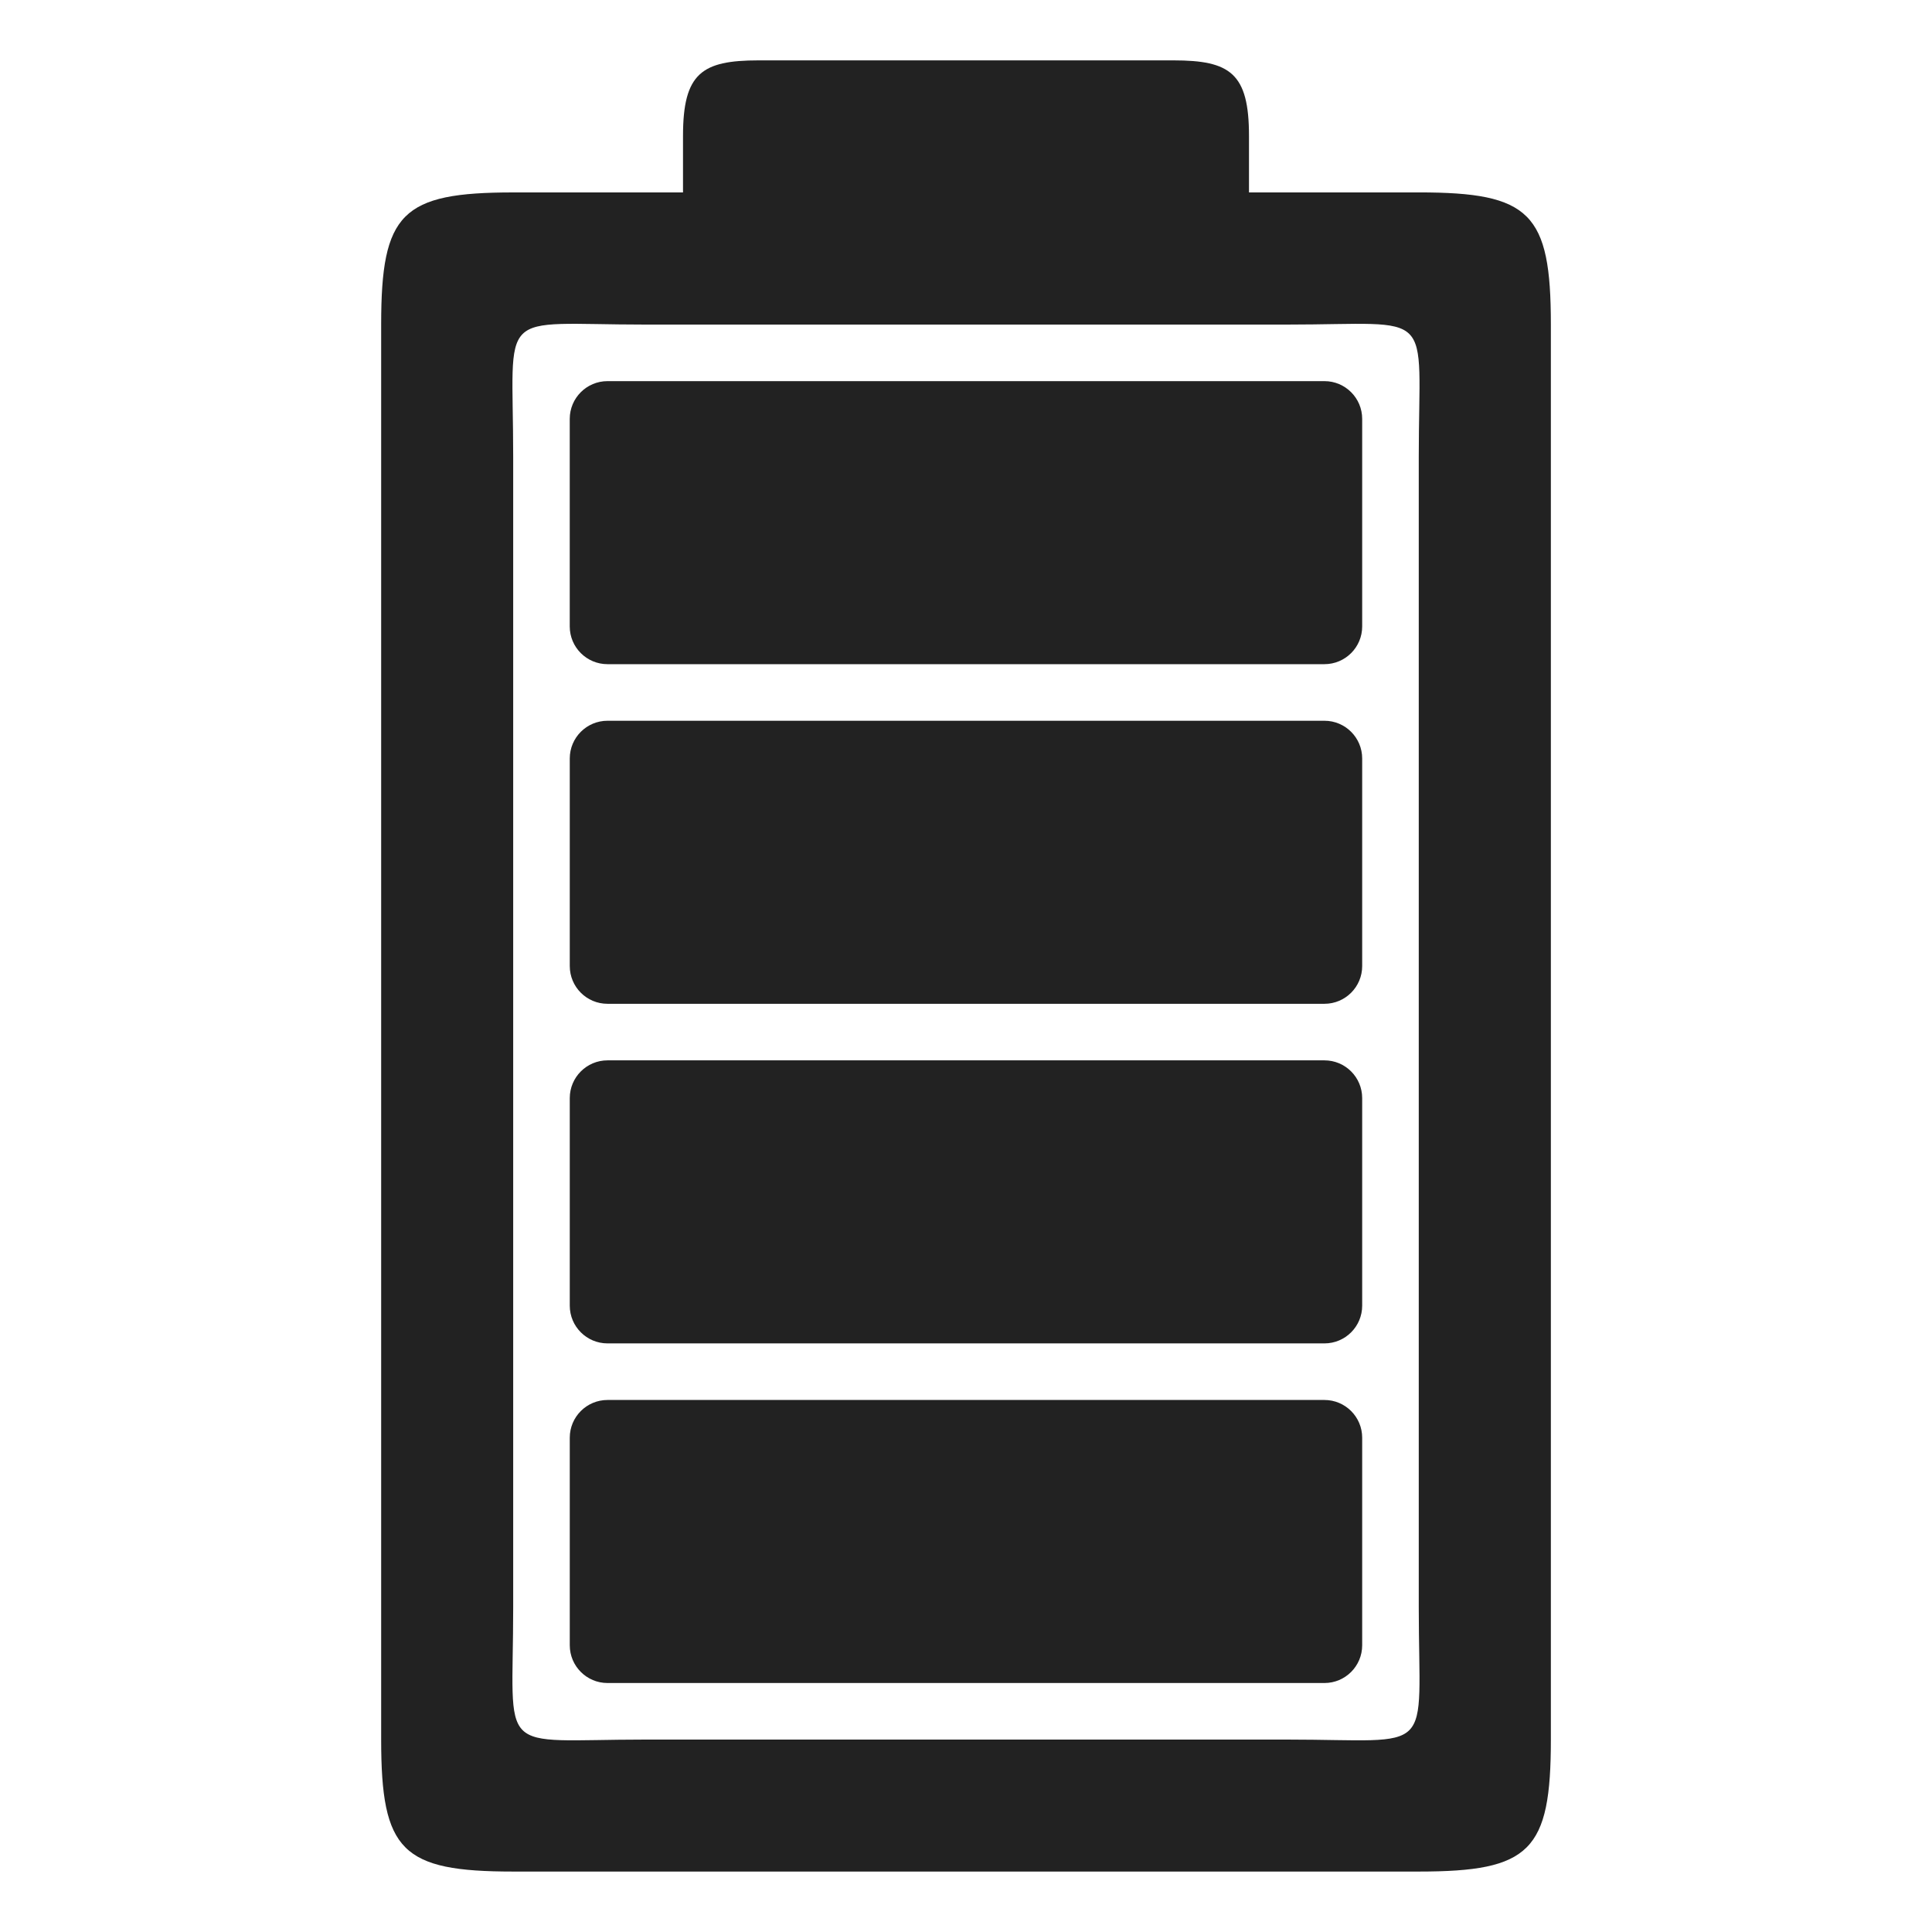
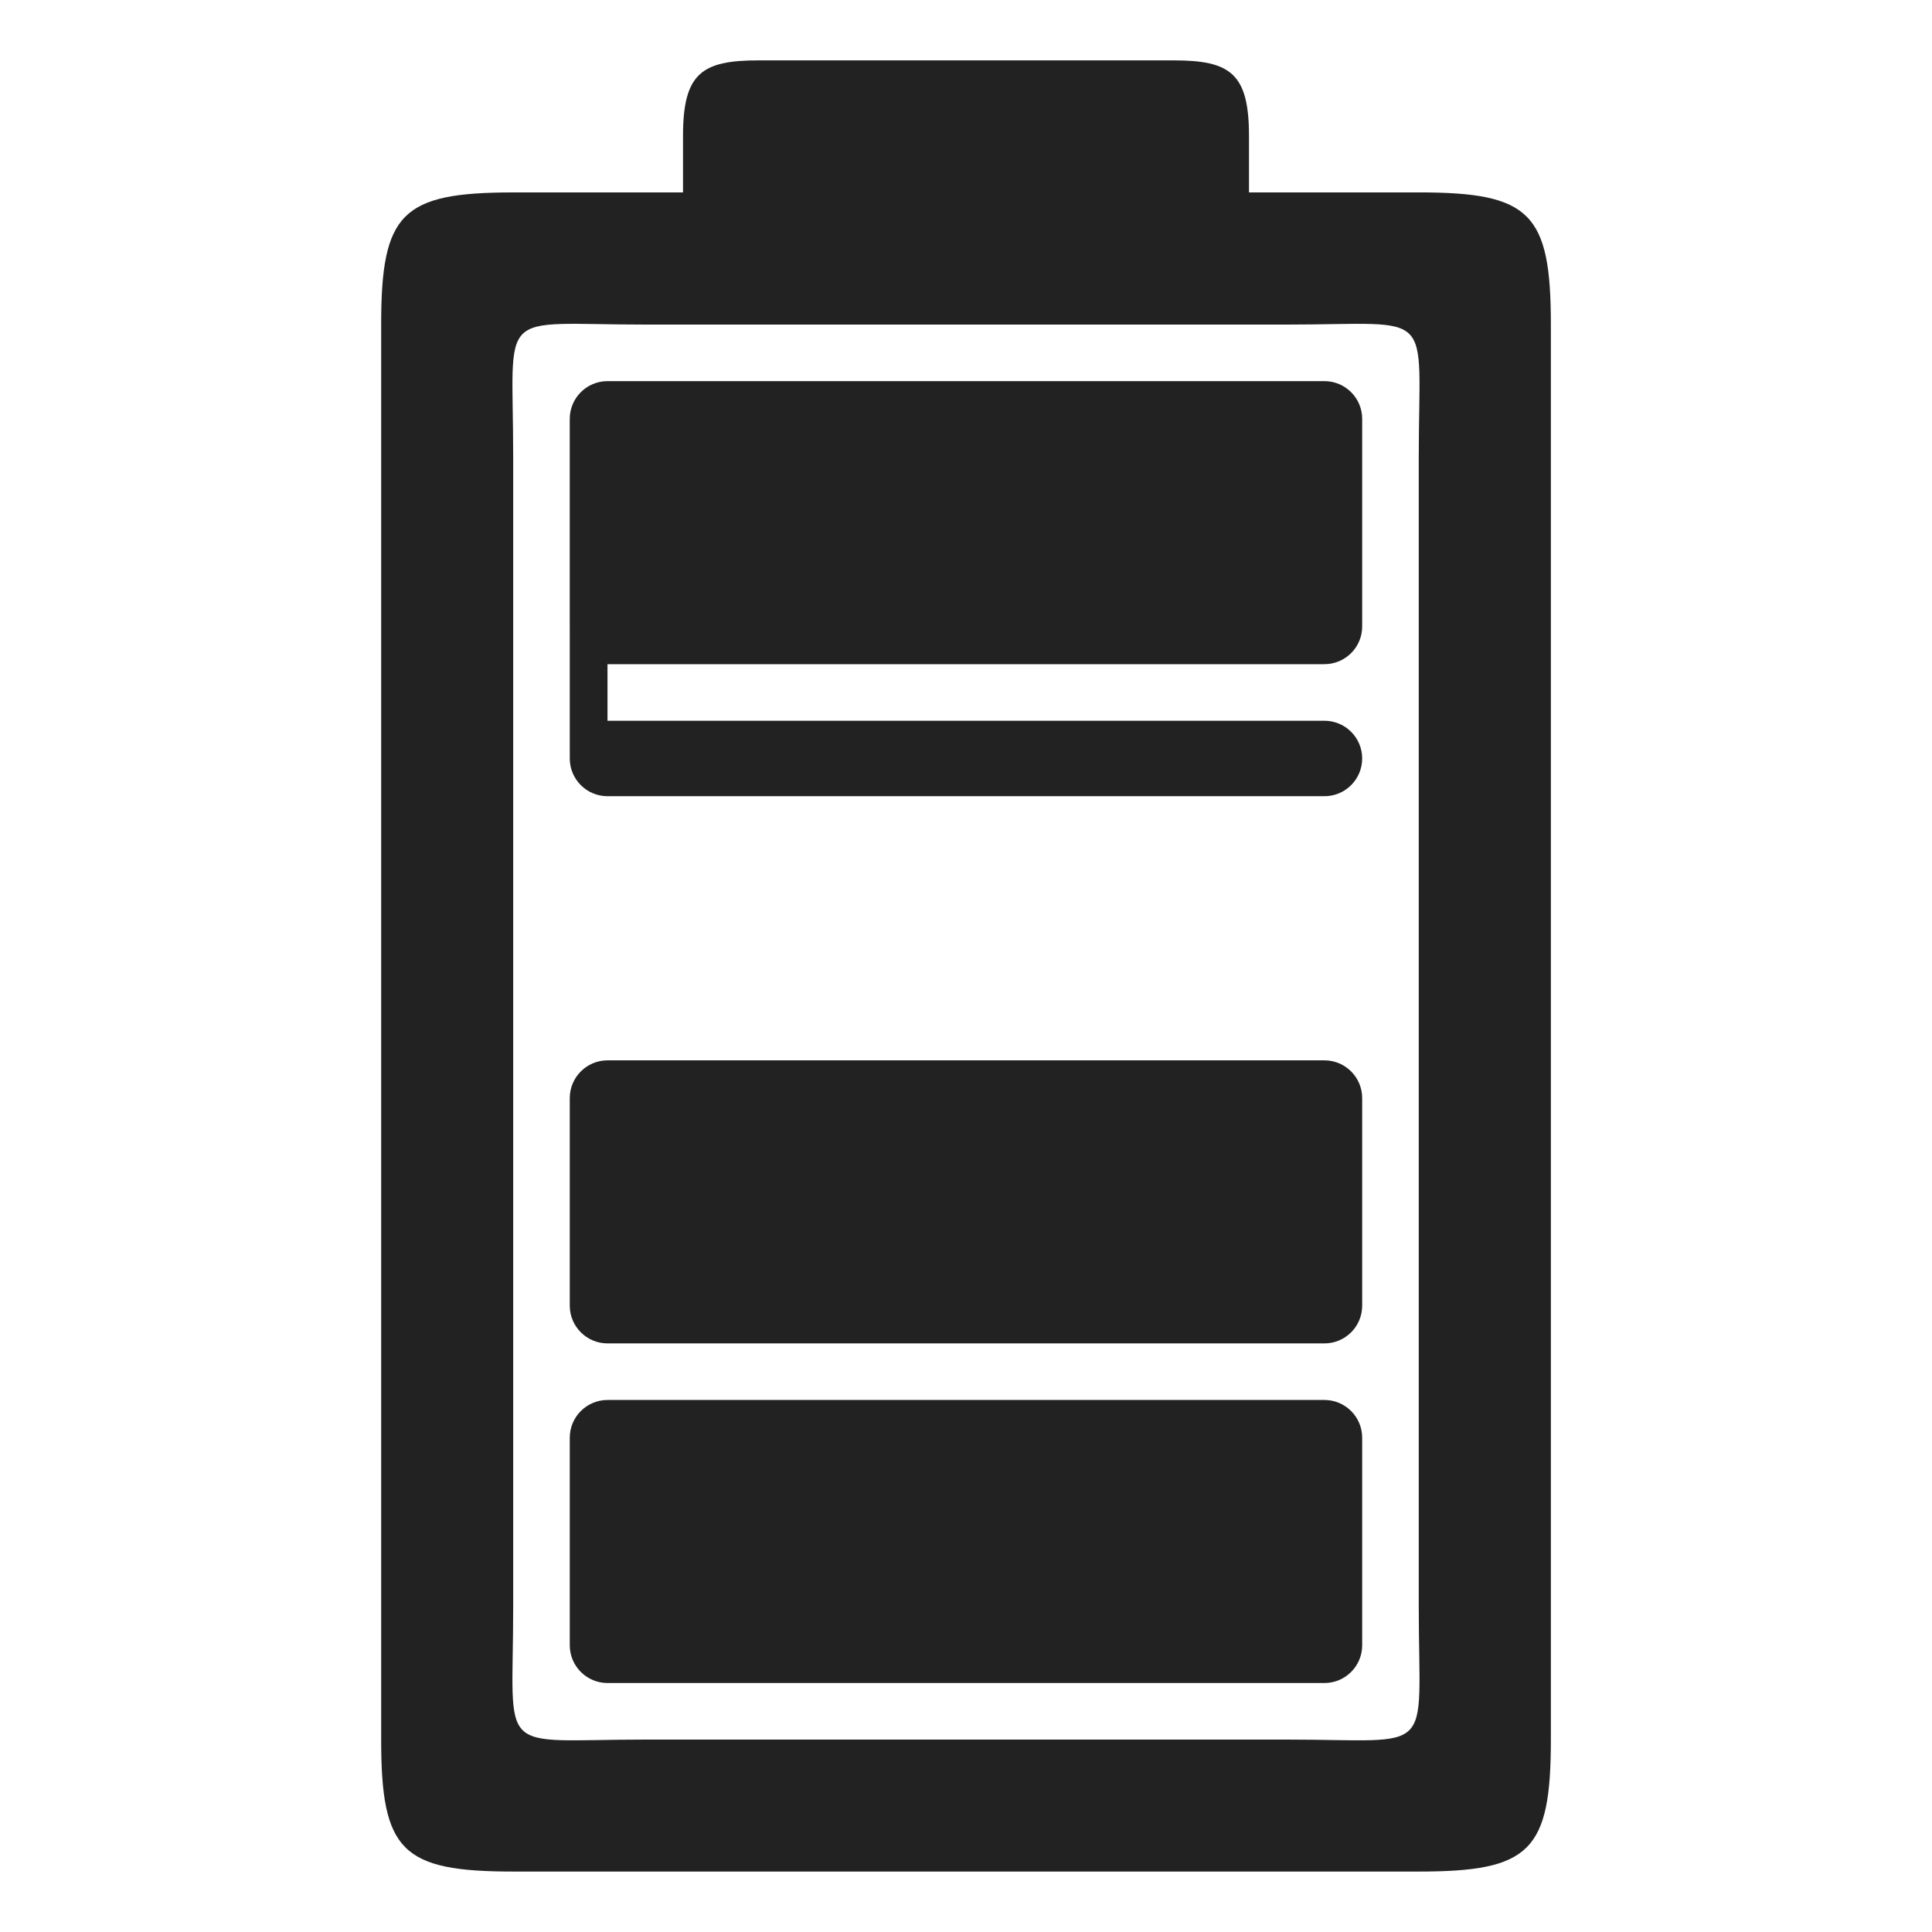
<svg xmlns="http://www.w3.org/2000/svg" version="1.2" viewBox="0 0 800 800" width="16" height="16">
  <title>battery-100-svgrepo-com</title>
  <style>
		.s0 { fill: #222222 } 
	</style>
-   <path class="s0" d="m314.07 25c-23.42 0-31.25 5.28-31.25 31.25v23.43h-70.32c-46.17 0-54.67 8.52-54.67 54.67v585.95c0 46.17 8.52 54.67 54.67 54.67h375c46.18 0 54.68-8.52 54.68-54.67v-585.95c0-46.18-8.53-54.68-54.68-54.68h-70.32v-23.42c0-25.95-7.81-31.25-31.25-31.25 0 0-171.88 0-171.86 0zm-101.57 164.07c0-62.5-7.8-54.67 54.68-54.67 31.25 0 242.19 0 265.62 0 62.5 0 54.68-7.8 54.68 54.67 0 31.25 0 445.33 0 476.58 0 62.5 7.79 54.67-54.68 54.67-31.25 0-234.38 0-265.63 0-62.5 0-54.67 7.8-54.67-54.67 0-31.28 0-445.33 0-476.58zm39.05-31.25h296.88c8.62 0 15.62 7 15.62 15.63v85.95c0 8.62-7 15.62-15.63 15.62h-296.87c-8.63 0-15.63-7-15.63-15.62v-85.95c0-8.63 7-15.63 15.63-15.63zm0 140.63h296.88c8.62 0 15.62 7 15.62 15.62v85.96c0 8.62-7 15.62-15.62 15.62h-296.88c-8.63 0-15.62-7-15.62-15.62v-85.96c0-8.62 6.99-15.62 15.62-15.62zm0 140.62h296.88c8.62 0 15.62 7 15.62 15.63v85.95c0 8.62-7 15.62-15.62 15.62h-296.88c-8.62 0-15.62-7-15.62-15.62v-85.95c0-8.63 7-15.63 15.62-15.63zm0 140.63h296.88c8.62 0 15.62 7 15.62 15.62v85.95c0 8.63-7 15.63-15.62 15.63h-296.88c-8.62 0-15.62-7-15.62-15.63v-85.95c0-8.62 7-15.62 15.62-15.62z" />
+   <path class="s0" d="m314.07 25c-23.42 0-31.25 5.28-31.25 31.25v23.43h-70.32c-46.17 0-54.67 8.52-54.67 54.67v585.95c0 46.17 8.52 54.67 54.67 54.67h375c46.18 0 54.68-8.52 54.68-54.67v-585.95c0-46.18-8.53-54.68-54.68-54.68h-70.32v-23.42c0-25.95-7.81-31.25-31.25-31.25 0 0-171.88 0-171.86 0zm-101.57 164.07c0-62.5-7.8-54.67 54.68-54.67 31.25 0 242.19 0 265.62 0 62.5 0 54.68-7.8 54.68 54.67 0 31.25 0 445.33 0 476.58 0 62.5 7.79 54.67-54.68 54.67-31.25 0-234.38 0-265.63 0-62.5 0-54.67 7.8-54.67-54.67 0-31.28 0-445.33 0-476.58zm39.05-31.25h296.88c8.62 0 15.62 7 15.62 15.63v85.95c0 8.62-7 15.62-15.63 15.62h-296.87c-8.63 0-15.63-7-15.63-15.62v-85.95c0-8.63 7-15.63 15.63-15.63zm0 140.63h296.88c8.62 0 15.62 7 15.62 15.62c0 8.62-7 15.62-15.62 15.62h-296.88c-8.63 0-15.62-7-15.62-15.62v-85.96c0-8.62 6.99-15.62 15.62-15.62zm0 140.62h296.88c8.62 0 15.62 7 15.62 15.63v85.95c0 8.62-7 15.62-15.62 15.62h-296.88c-8.62 0-15.62-7-15.62-15.62v-85.95c0-8.63 7-15.63 15.62-15.63zm0 140.63h296.88c8.62 0 15.62 7 15.62 15.62v85.95c0 8.63-7 15.63-15.62 15.63h-296.88c-8.62 0-15.62-7-15.62-15.63v-85.95c0-8.62 7-15.62 15.62-15.62z" />
</svg>